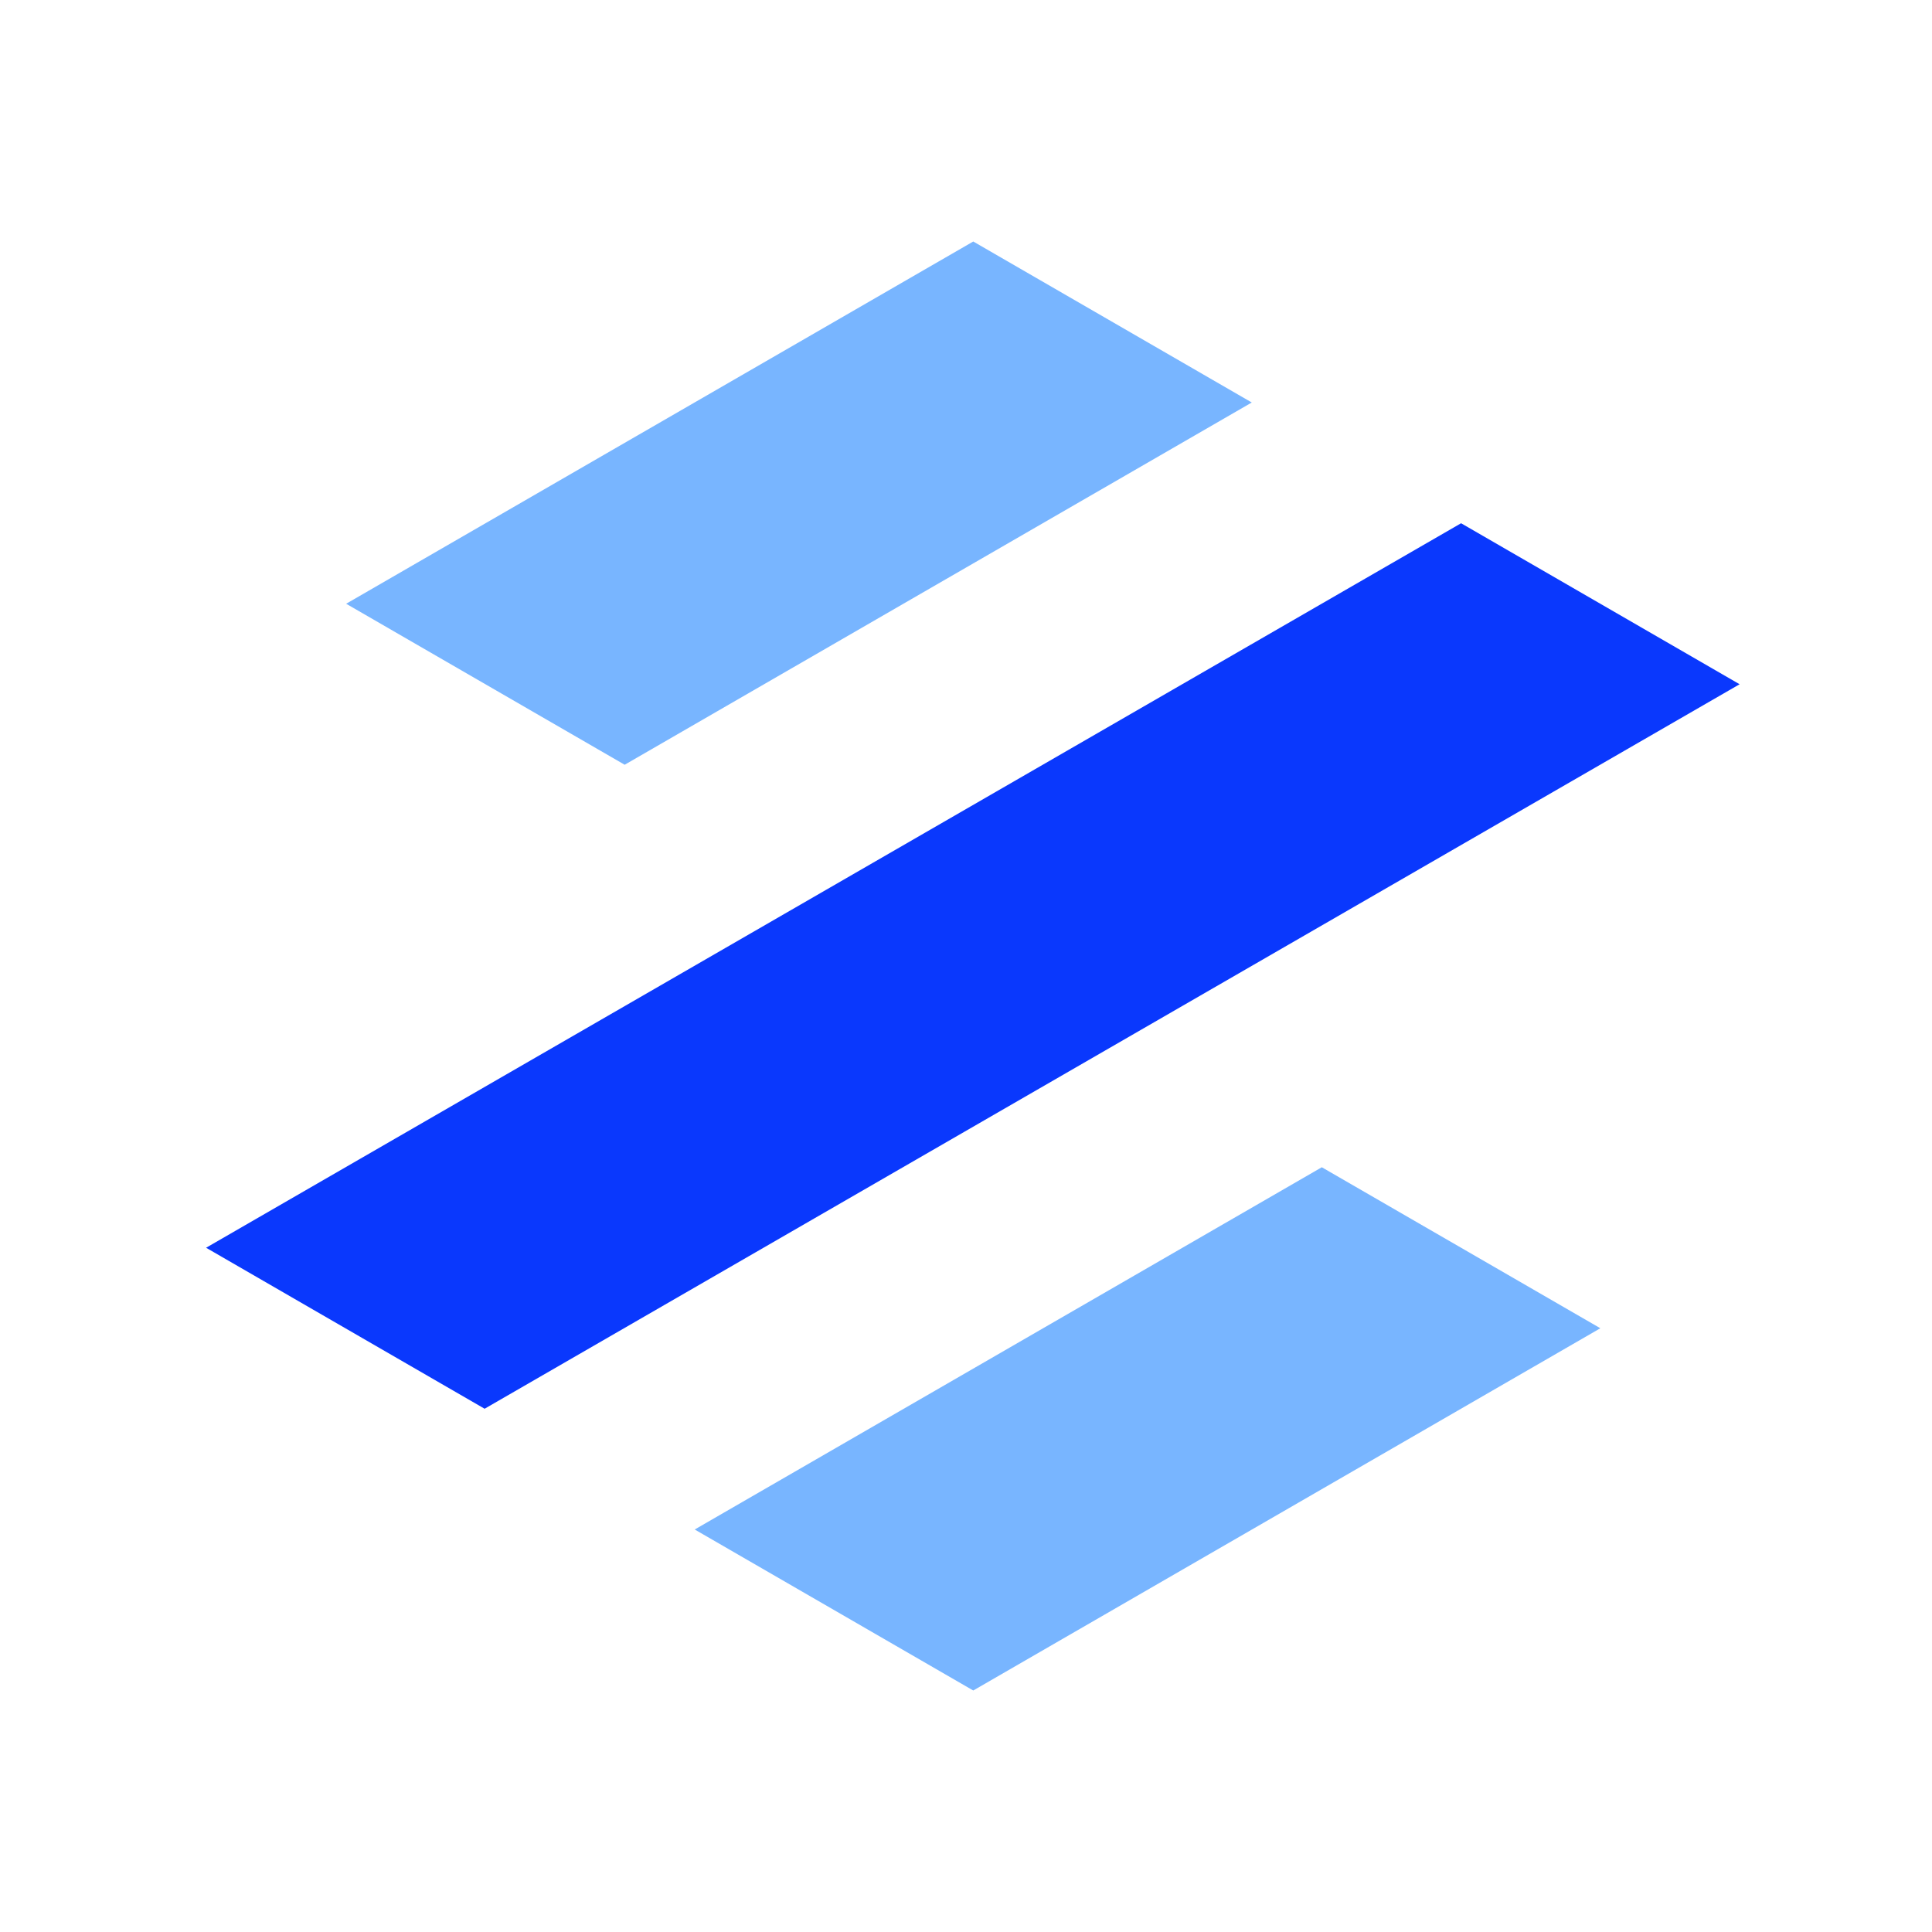
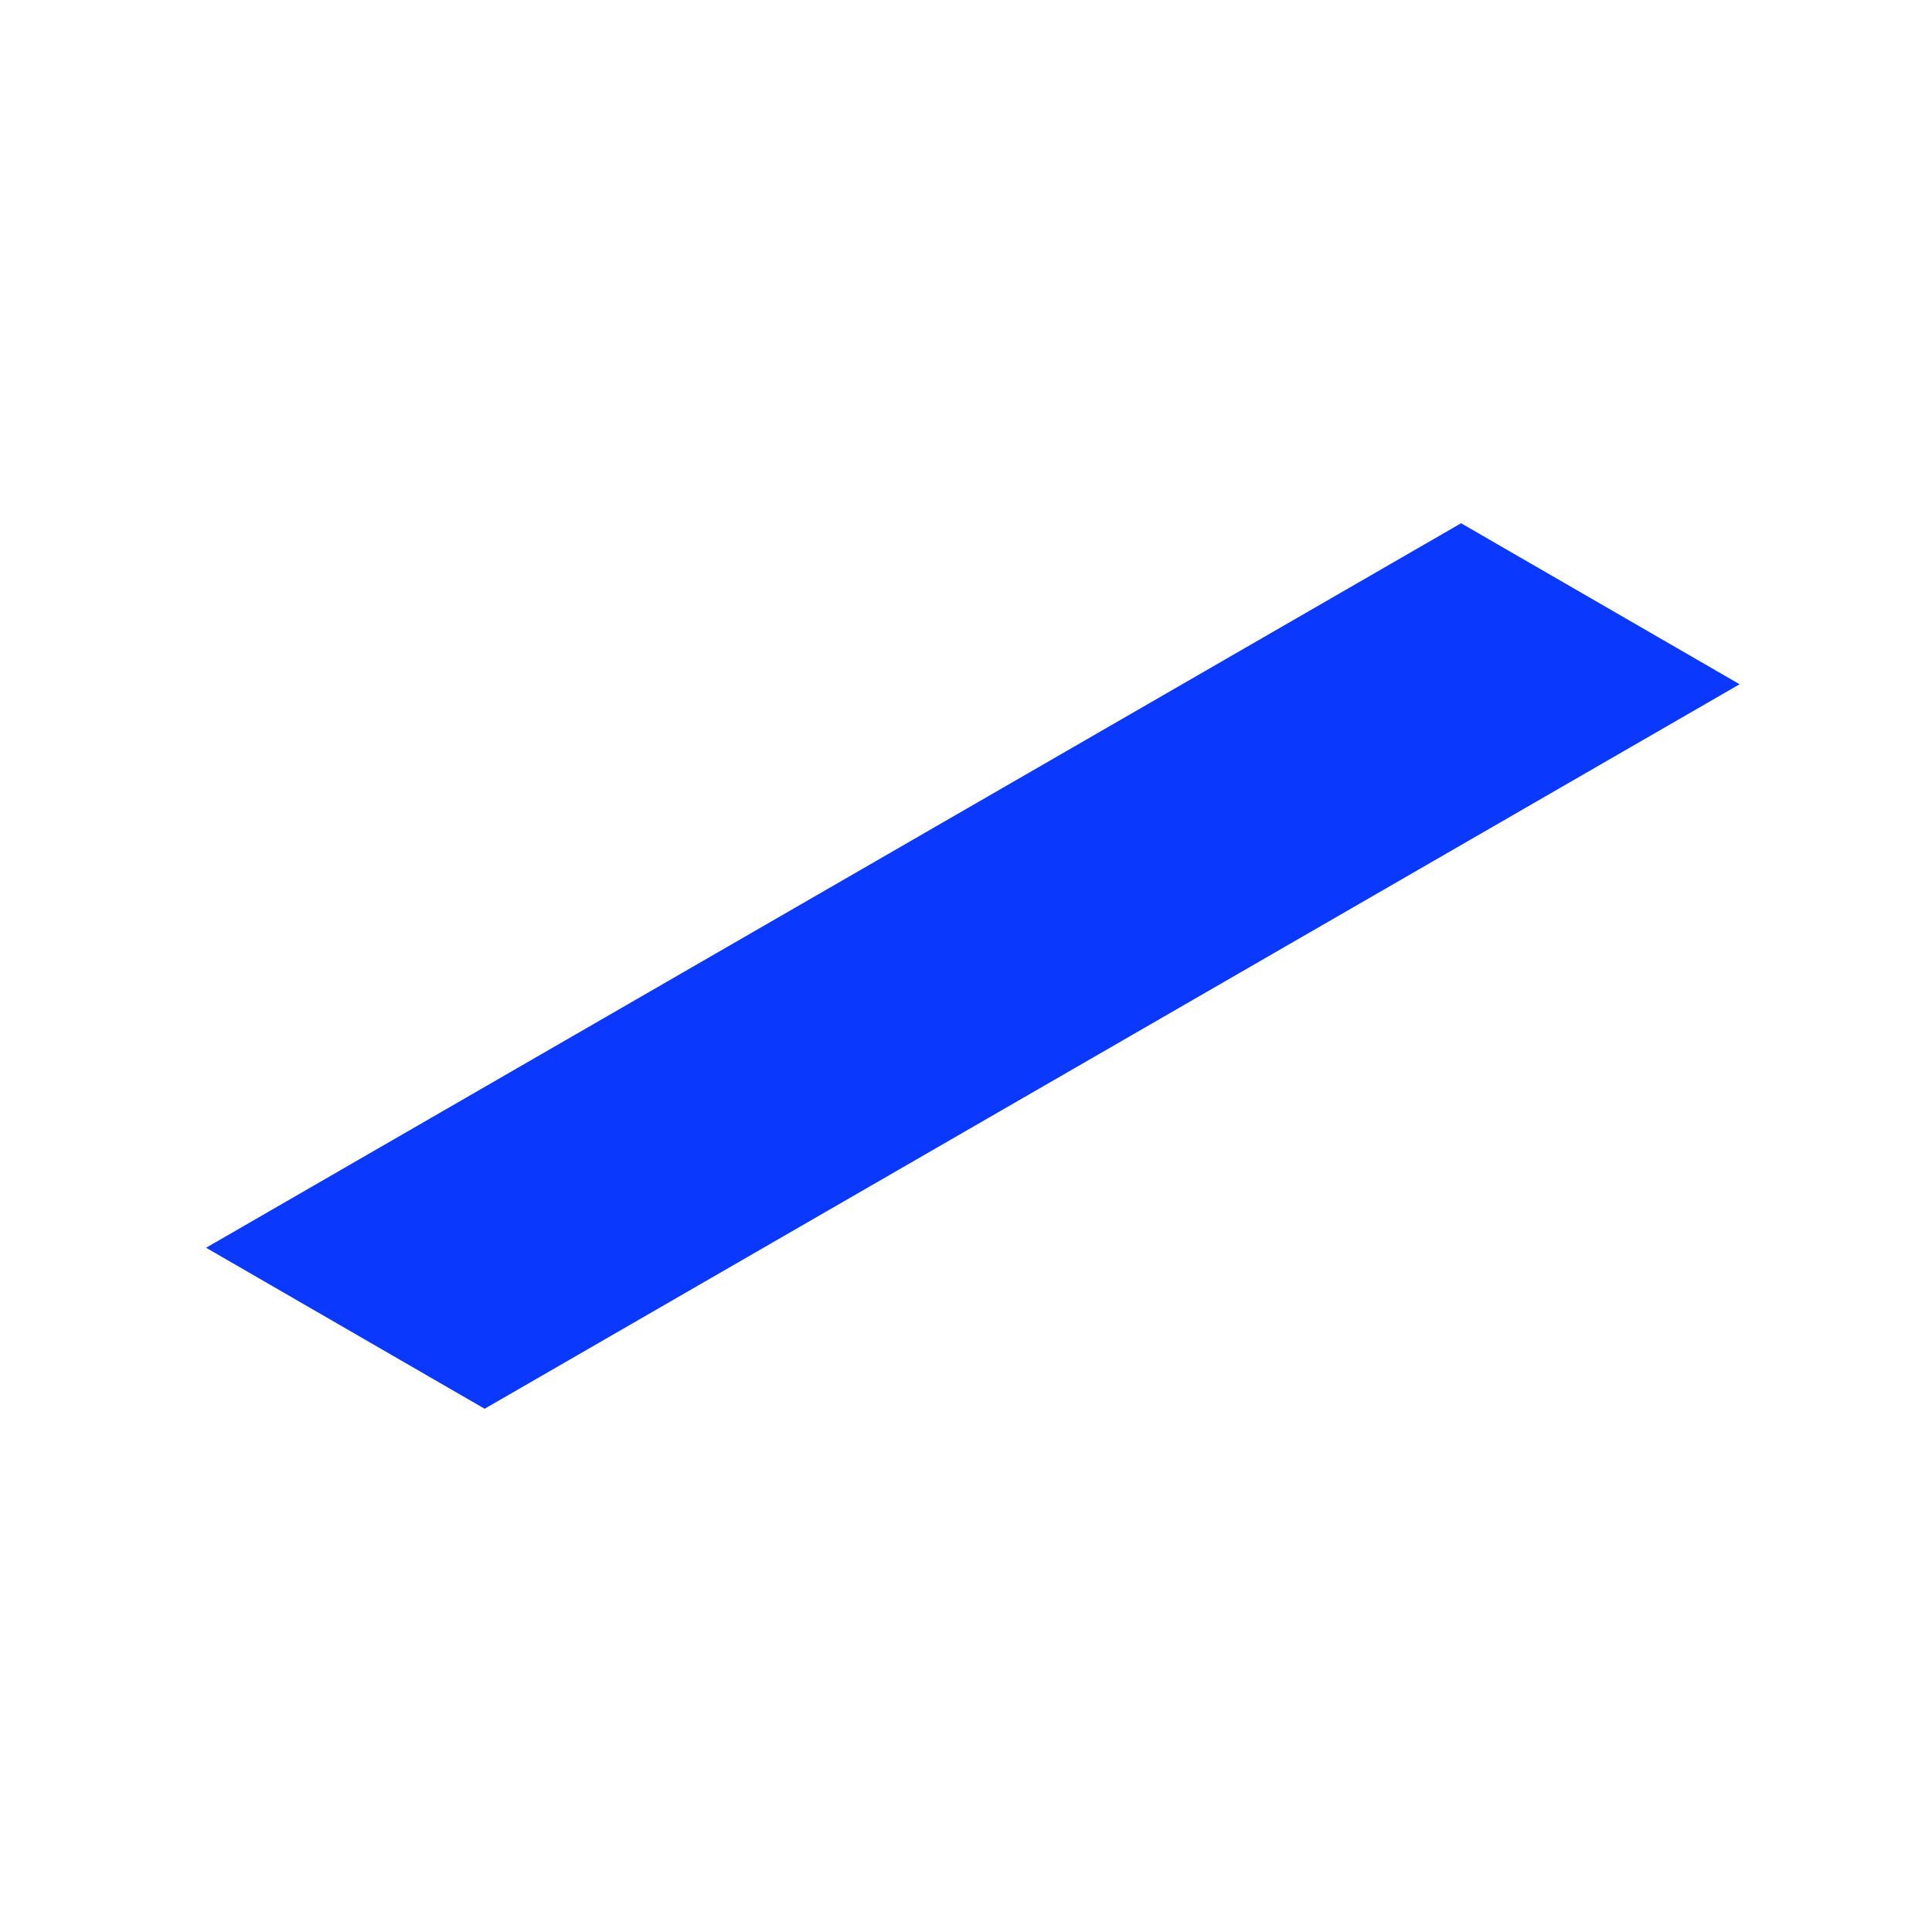
<svg xmlns="http://www.w3.org/2000/svg" id="Calque_1" version="1.1" viewBox="0 0 24 24">
  <defs>
    <style>
      .st0 {
        fill: none;
      }

      .st1 {
        mask: url(#mask);
      }

      .st2 {
        fill: #0a38fd;
      }

      .st3 {
        fill: #fff;
      }

      .st4 {
        fill: #78b5ff;
      }

      .st5 {
        clip-path: url(#clippath);
      }
    </style>
    <clipPath id="clippath">
      <rect class="st0" width="24" height="24" />
    </clipPath>
    <mask id="mask" x="0" y="0" width="24" height="24" maskUnits="userSpaceOnUse">
      <g id="a">
-         <path class="st3" d="M24,0H0v24h24V0Z" />
+         <path class="st3" d="M24,0H0v24h24Z" />
      </g>
    </mask>
  </defs>
  <g class="st5">
    <g class="st1">
      <g>
        <path class="st2" d="M18.15,6.5L2.56,15.5l3.46,2,15.59-9-3.46-2h0Z" />
-         <path class="st4" d="M12.09,3l-7.79,4.5,3.46,2,7.79-4.5-3.46-2ZM16.42,14.5l-7.79,4.5,3.46,2,7.79-4.5-3.46-2Z" />
      </g>
    </g>
  </g>
</svg>